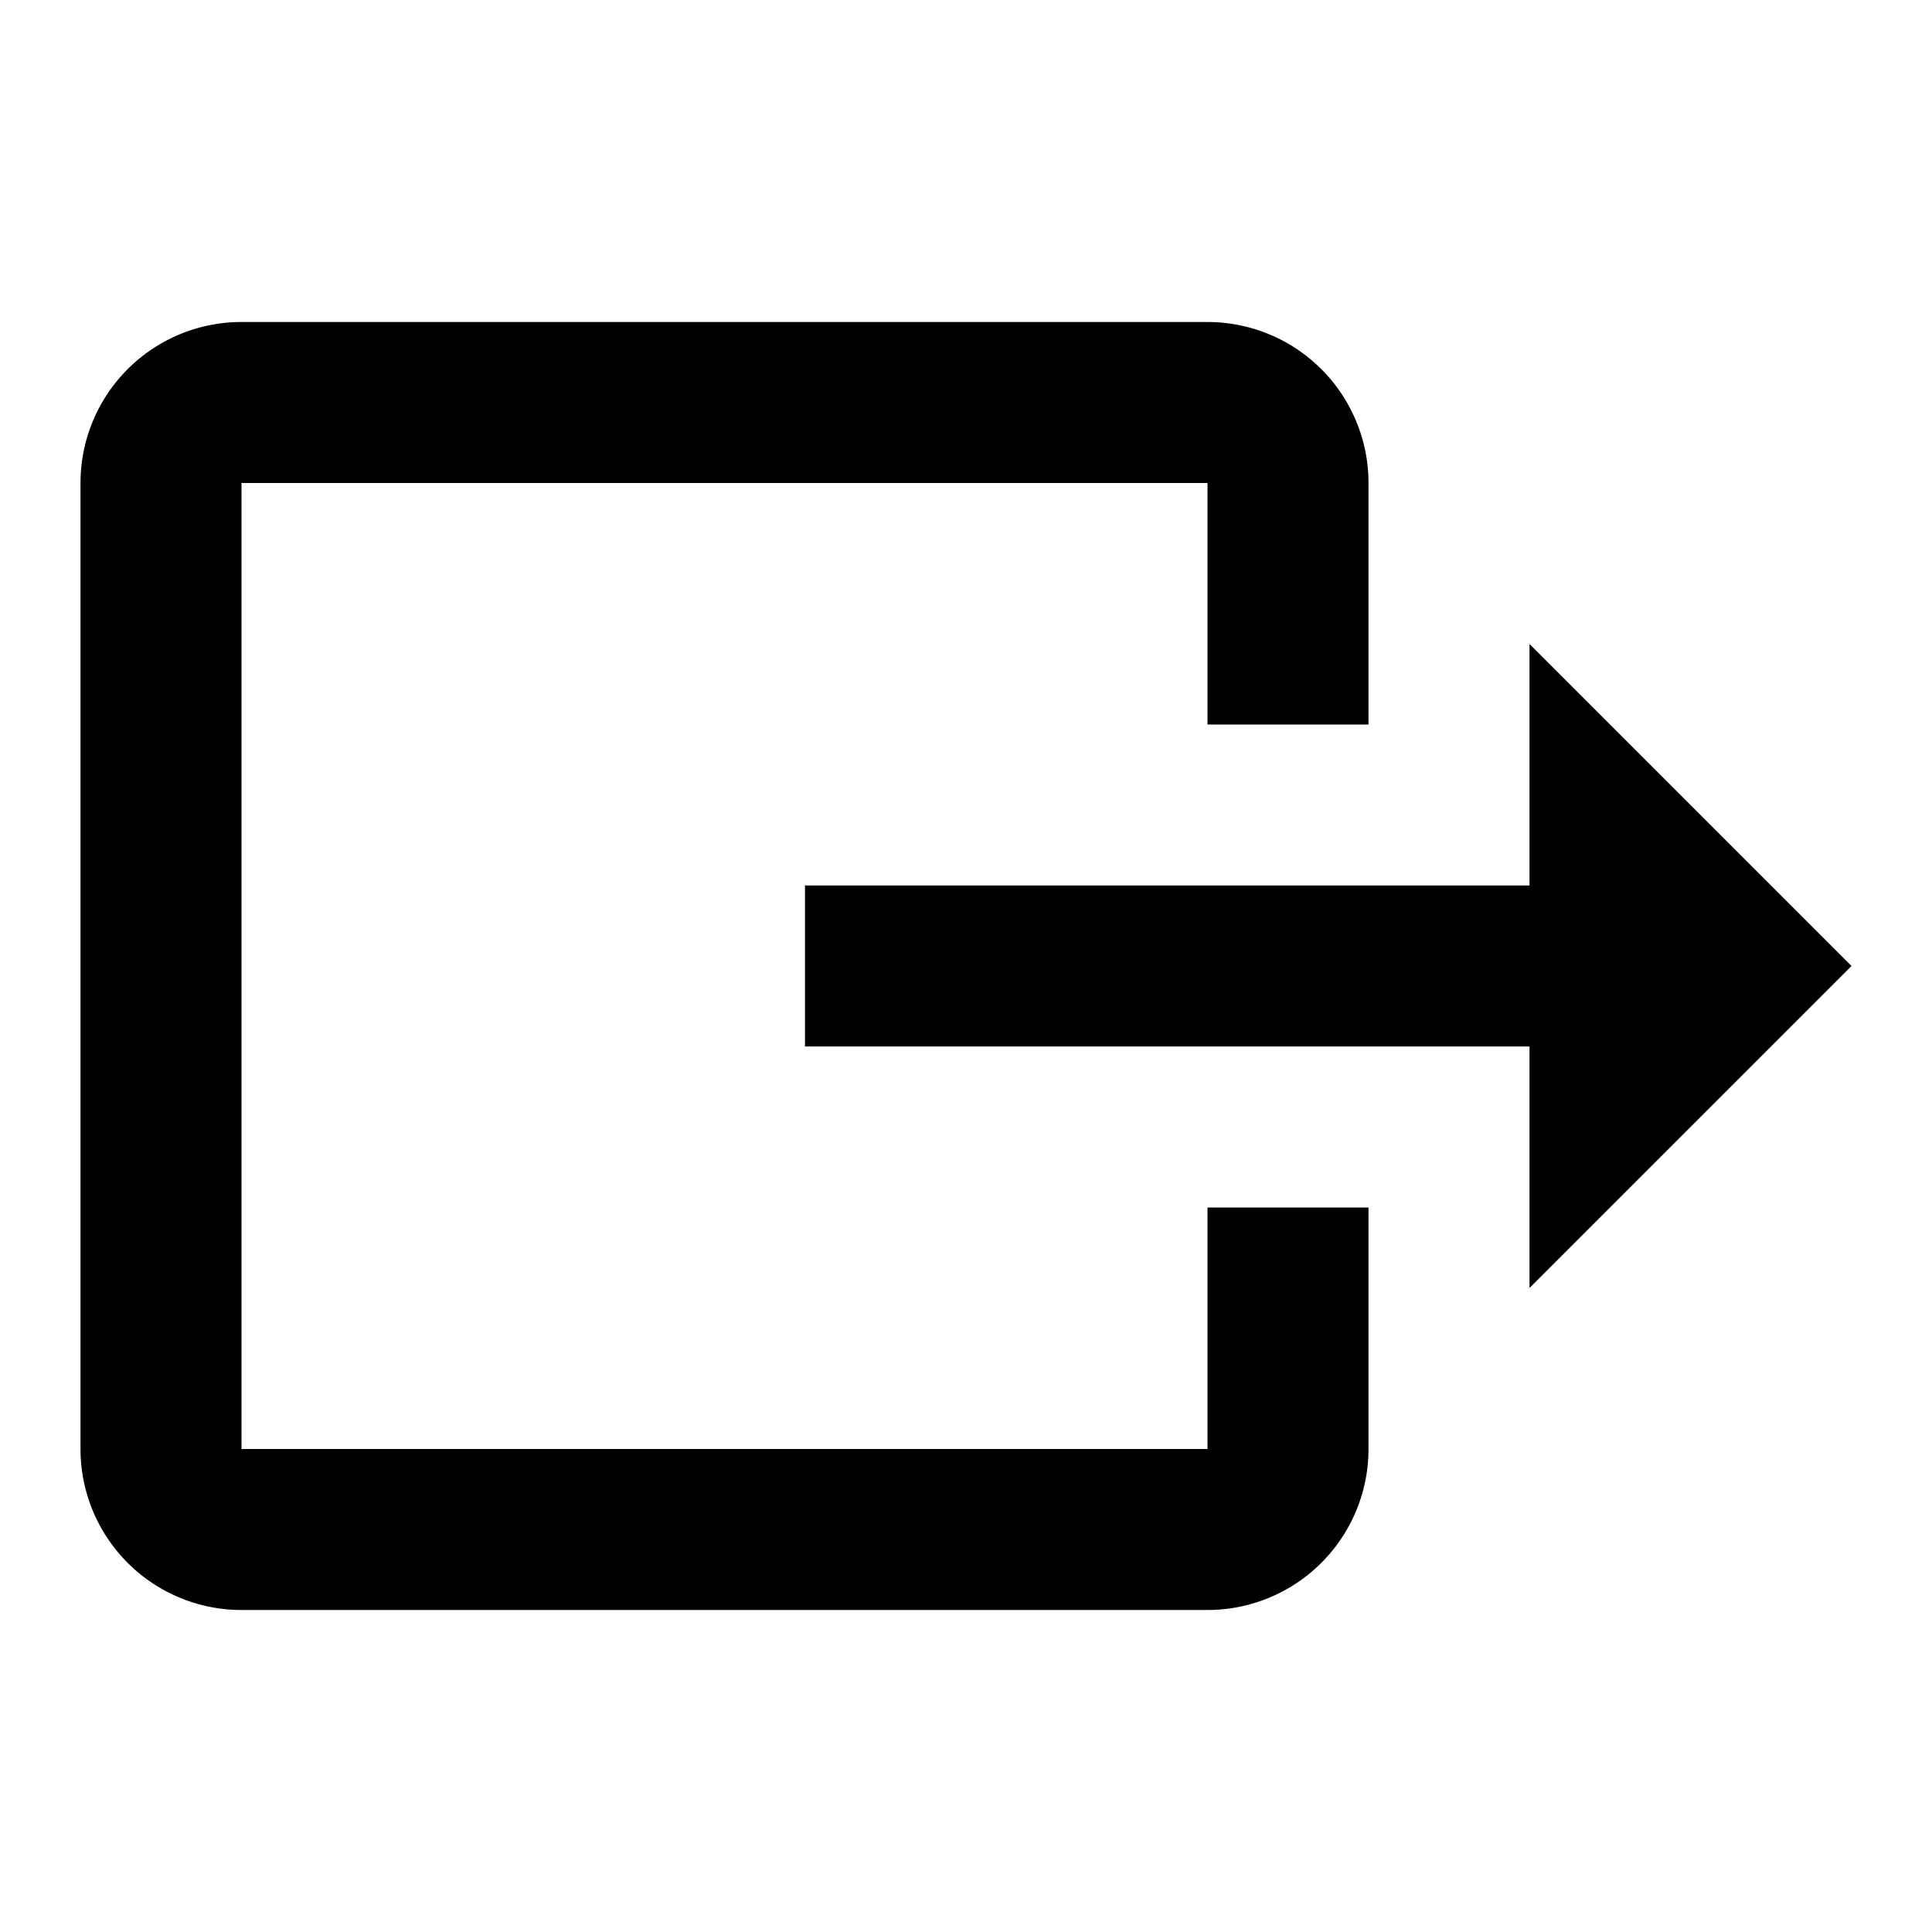
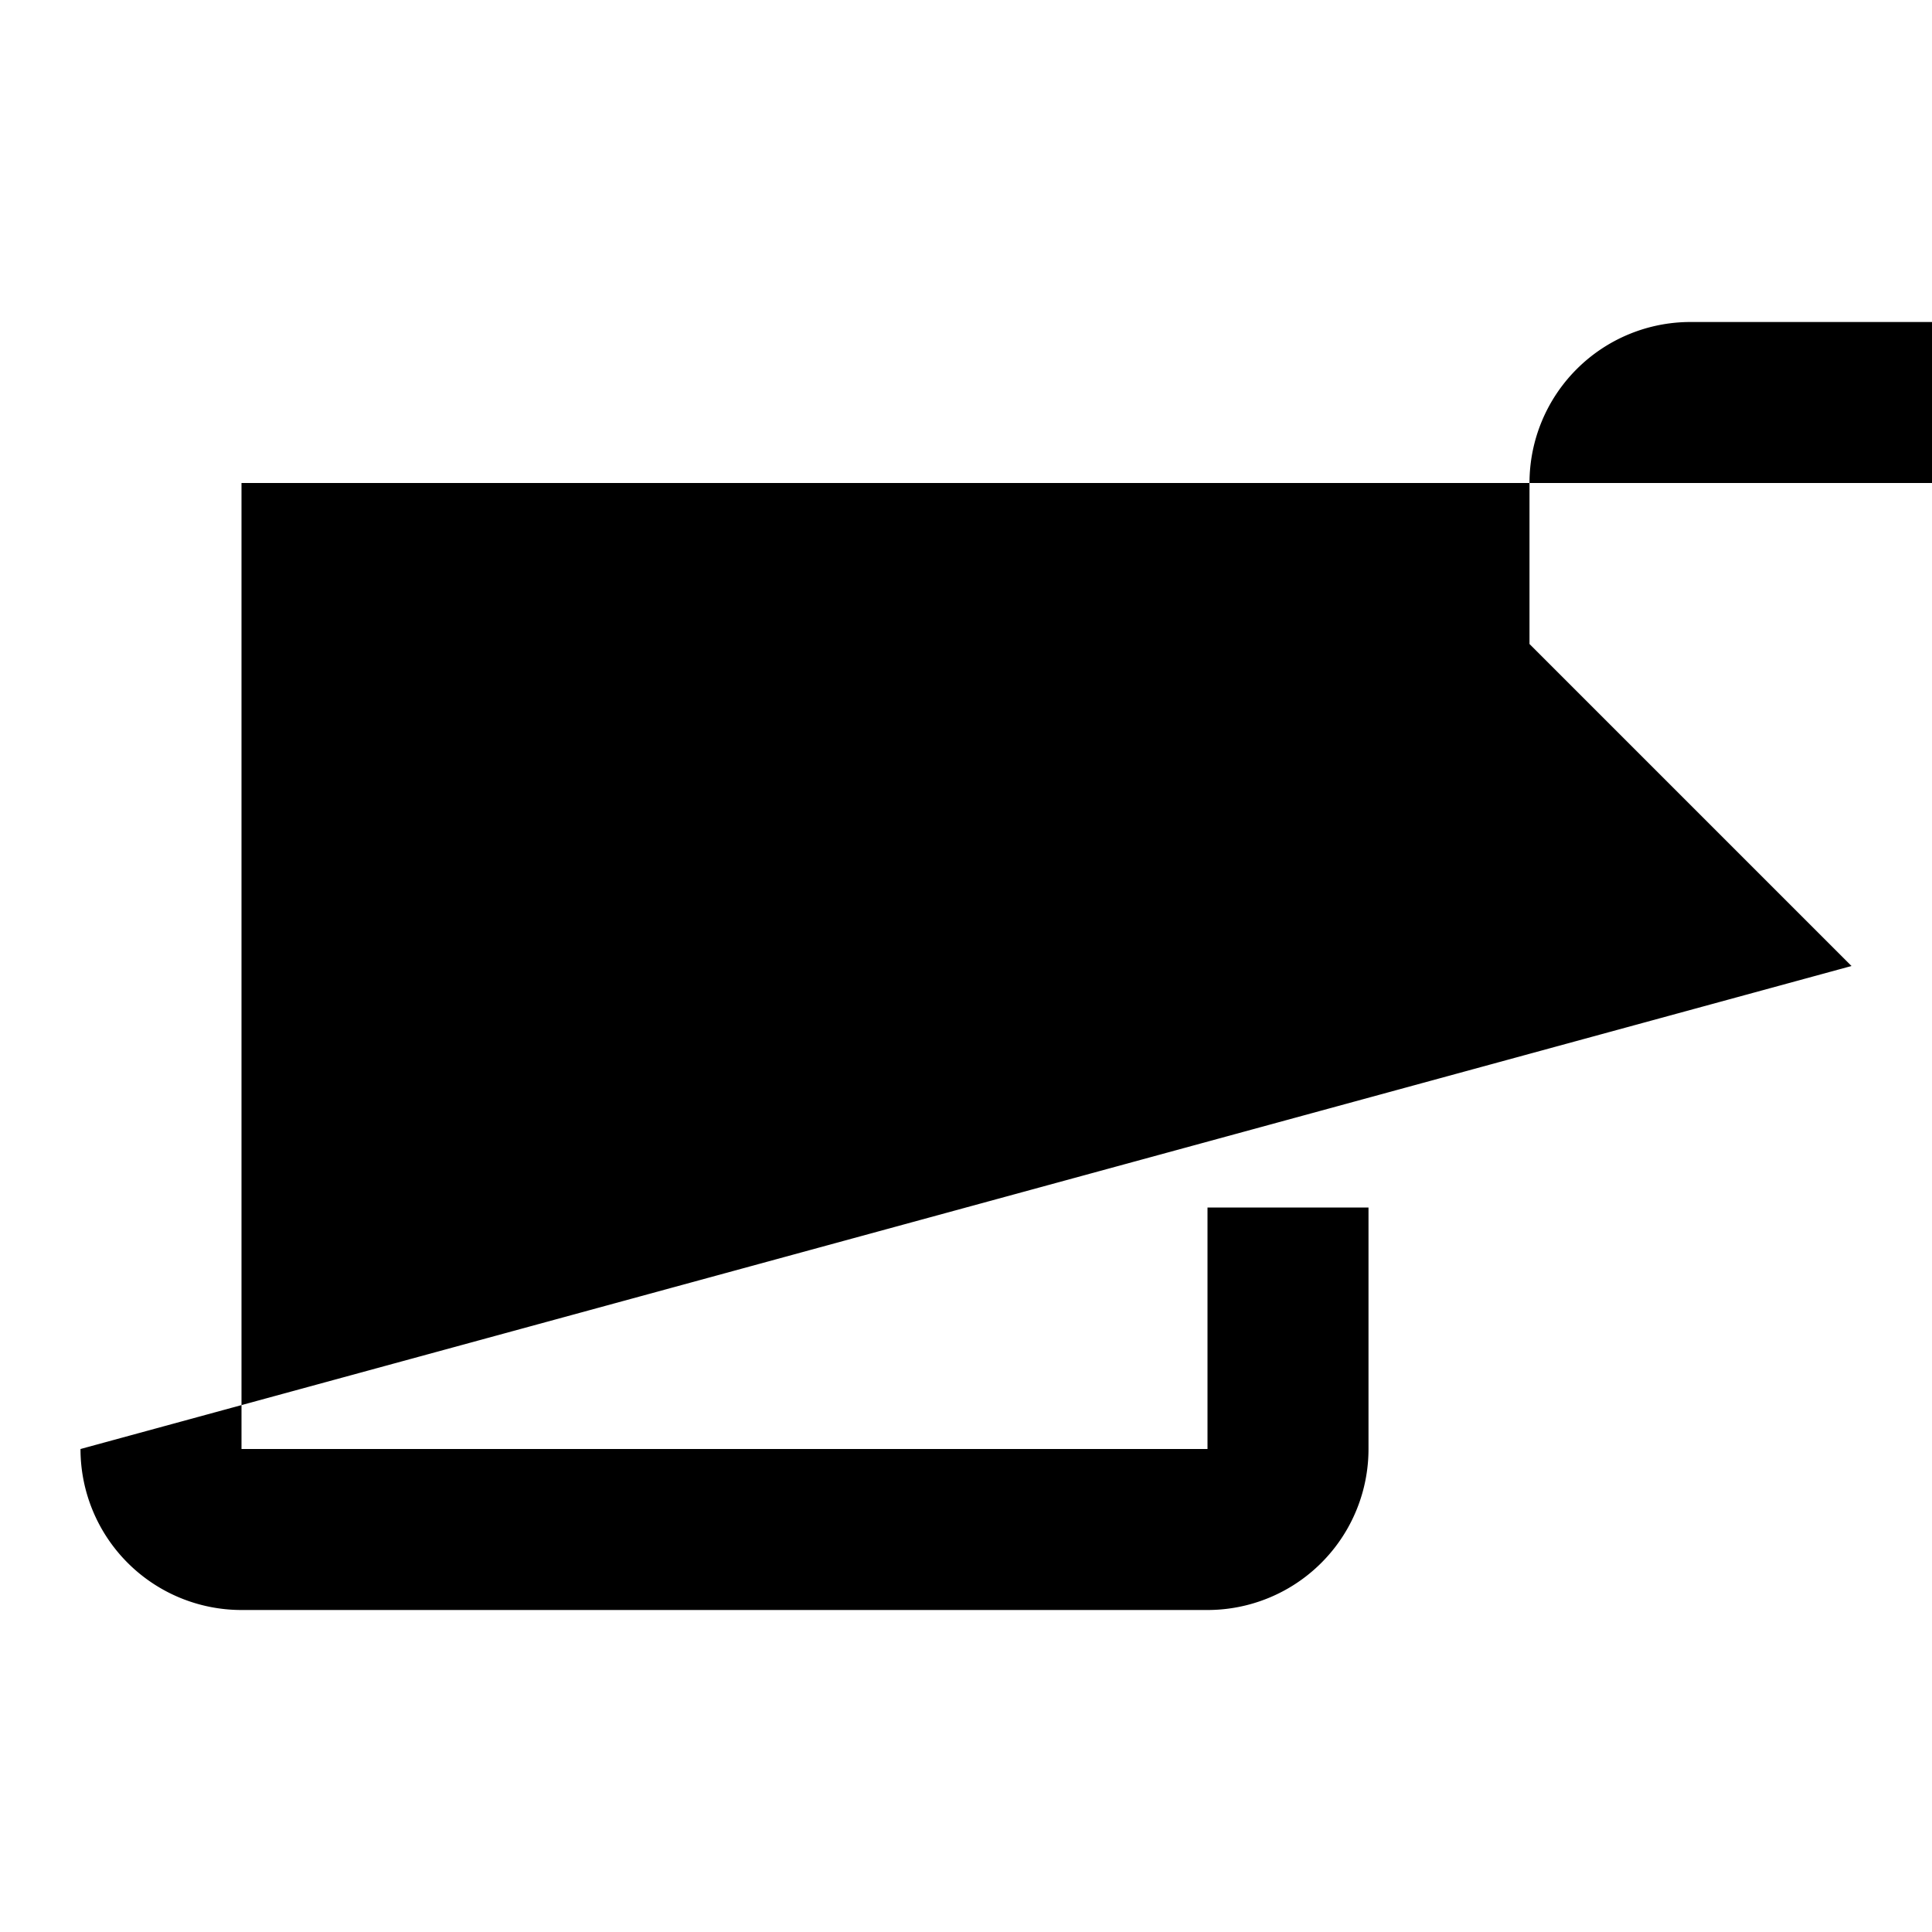
<svg xmlns="http://www.w3.org/2000/svg" class="h-6 w-6" viewBox="0 0 24 24">
-   <path fill="black" d="m23 12l-4-4v3h-9v2h9v3M1 18V6a2 2 0 0 1 2-2h12a2 2 0 0 1 2 2v3h-2V6H3v12h12v-3h2v3a2 2 0 0 1-2 2H3a2 2 0 0 1-2-2" />
+   <path fill="black" d="m23 12l-4-4v3h-9v2h9v3V6a2 2 0 0 1 2-2h12a2 2 0 0 1 2 2v3h-2V6H3v12h12v-3h2v3a2 2 0 0 1-2 2H3a2 2 0 0 1-2-2" />
</svg>